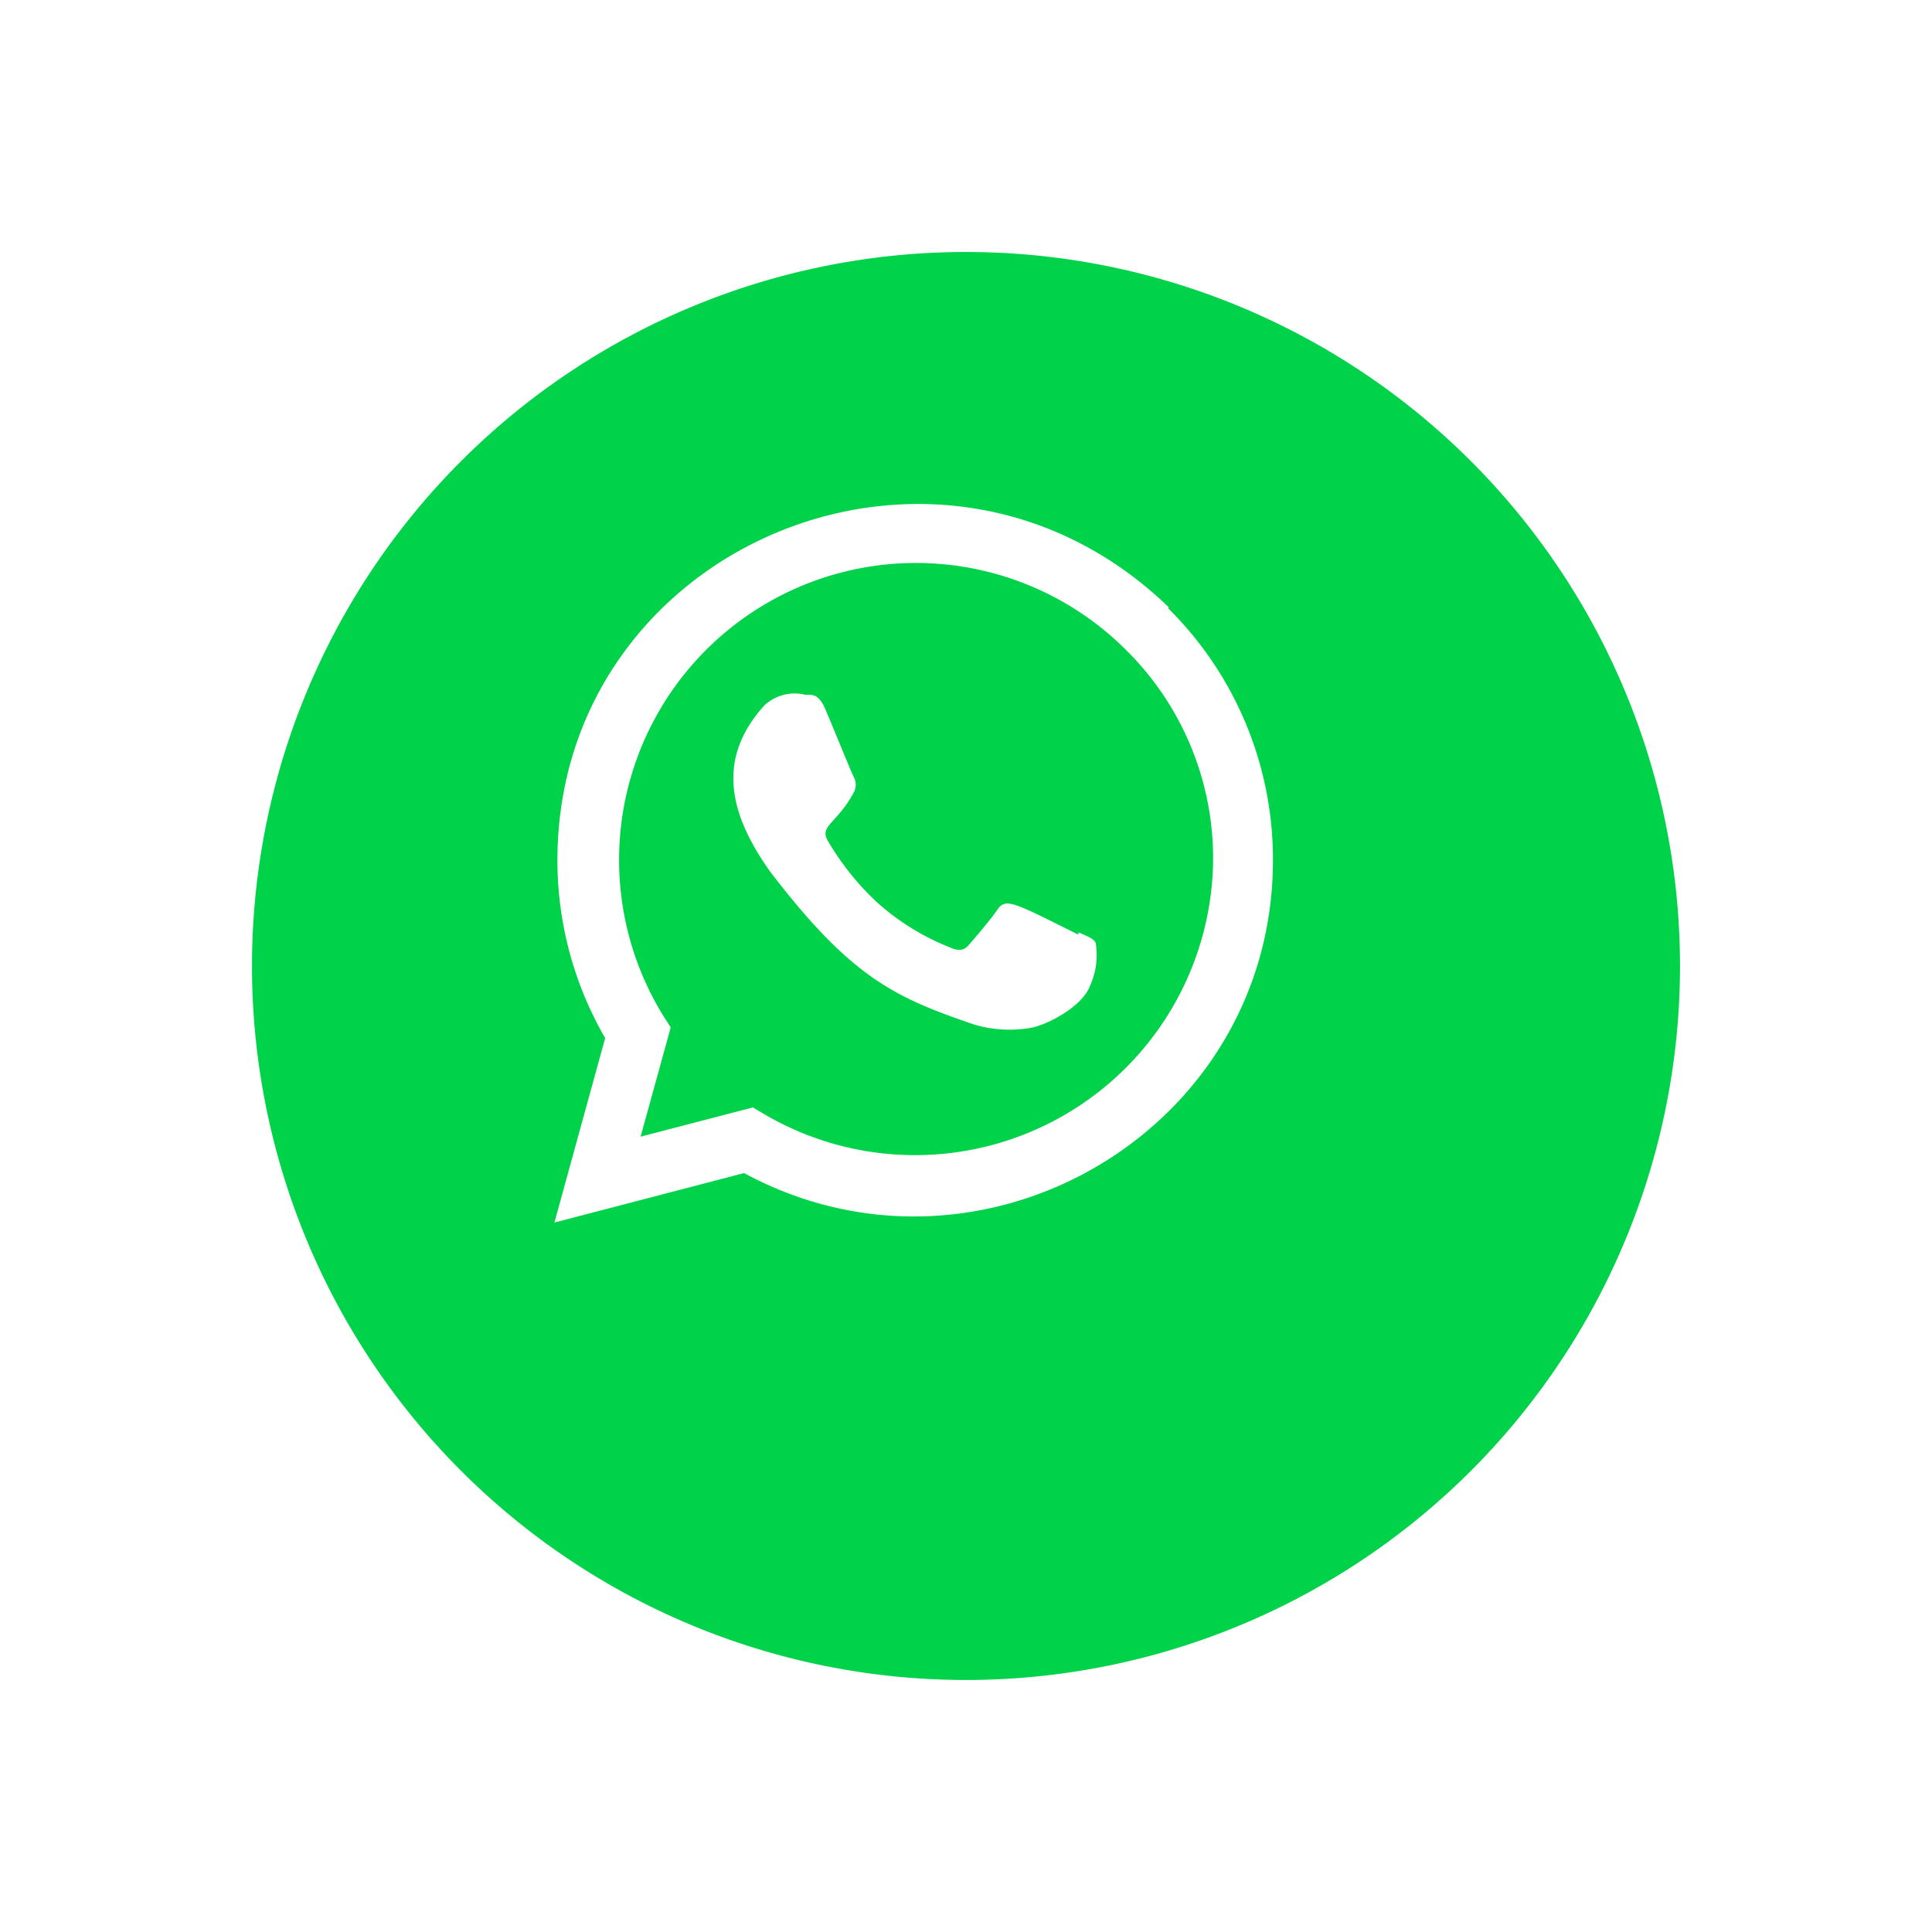
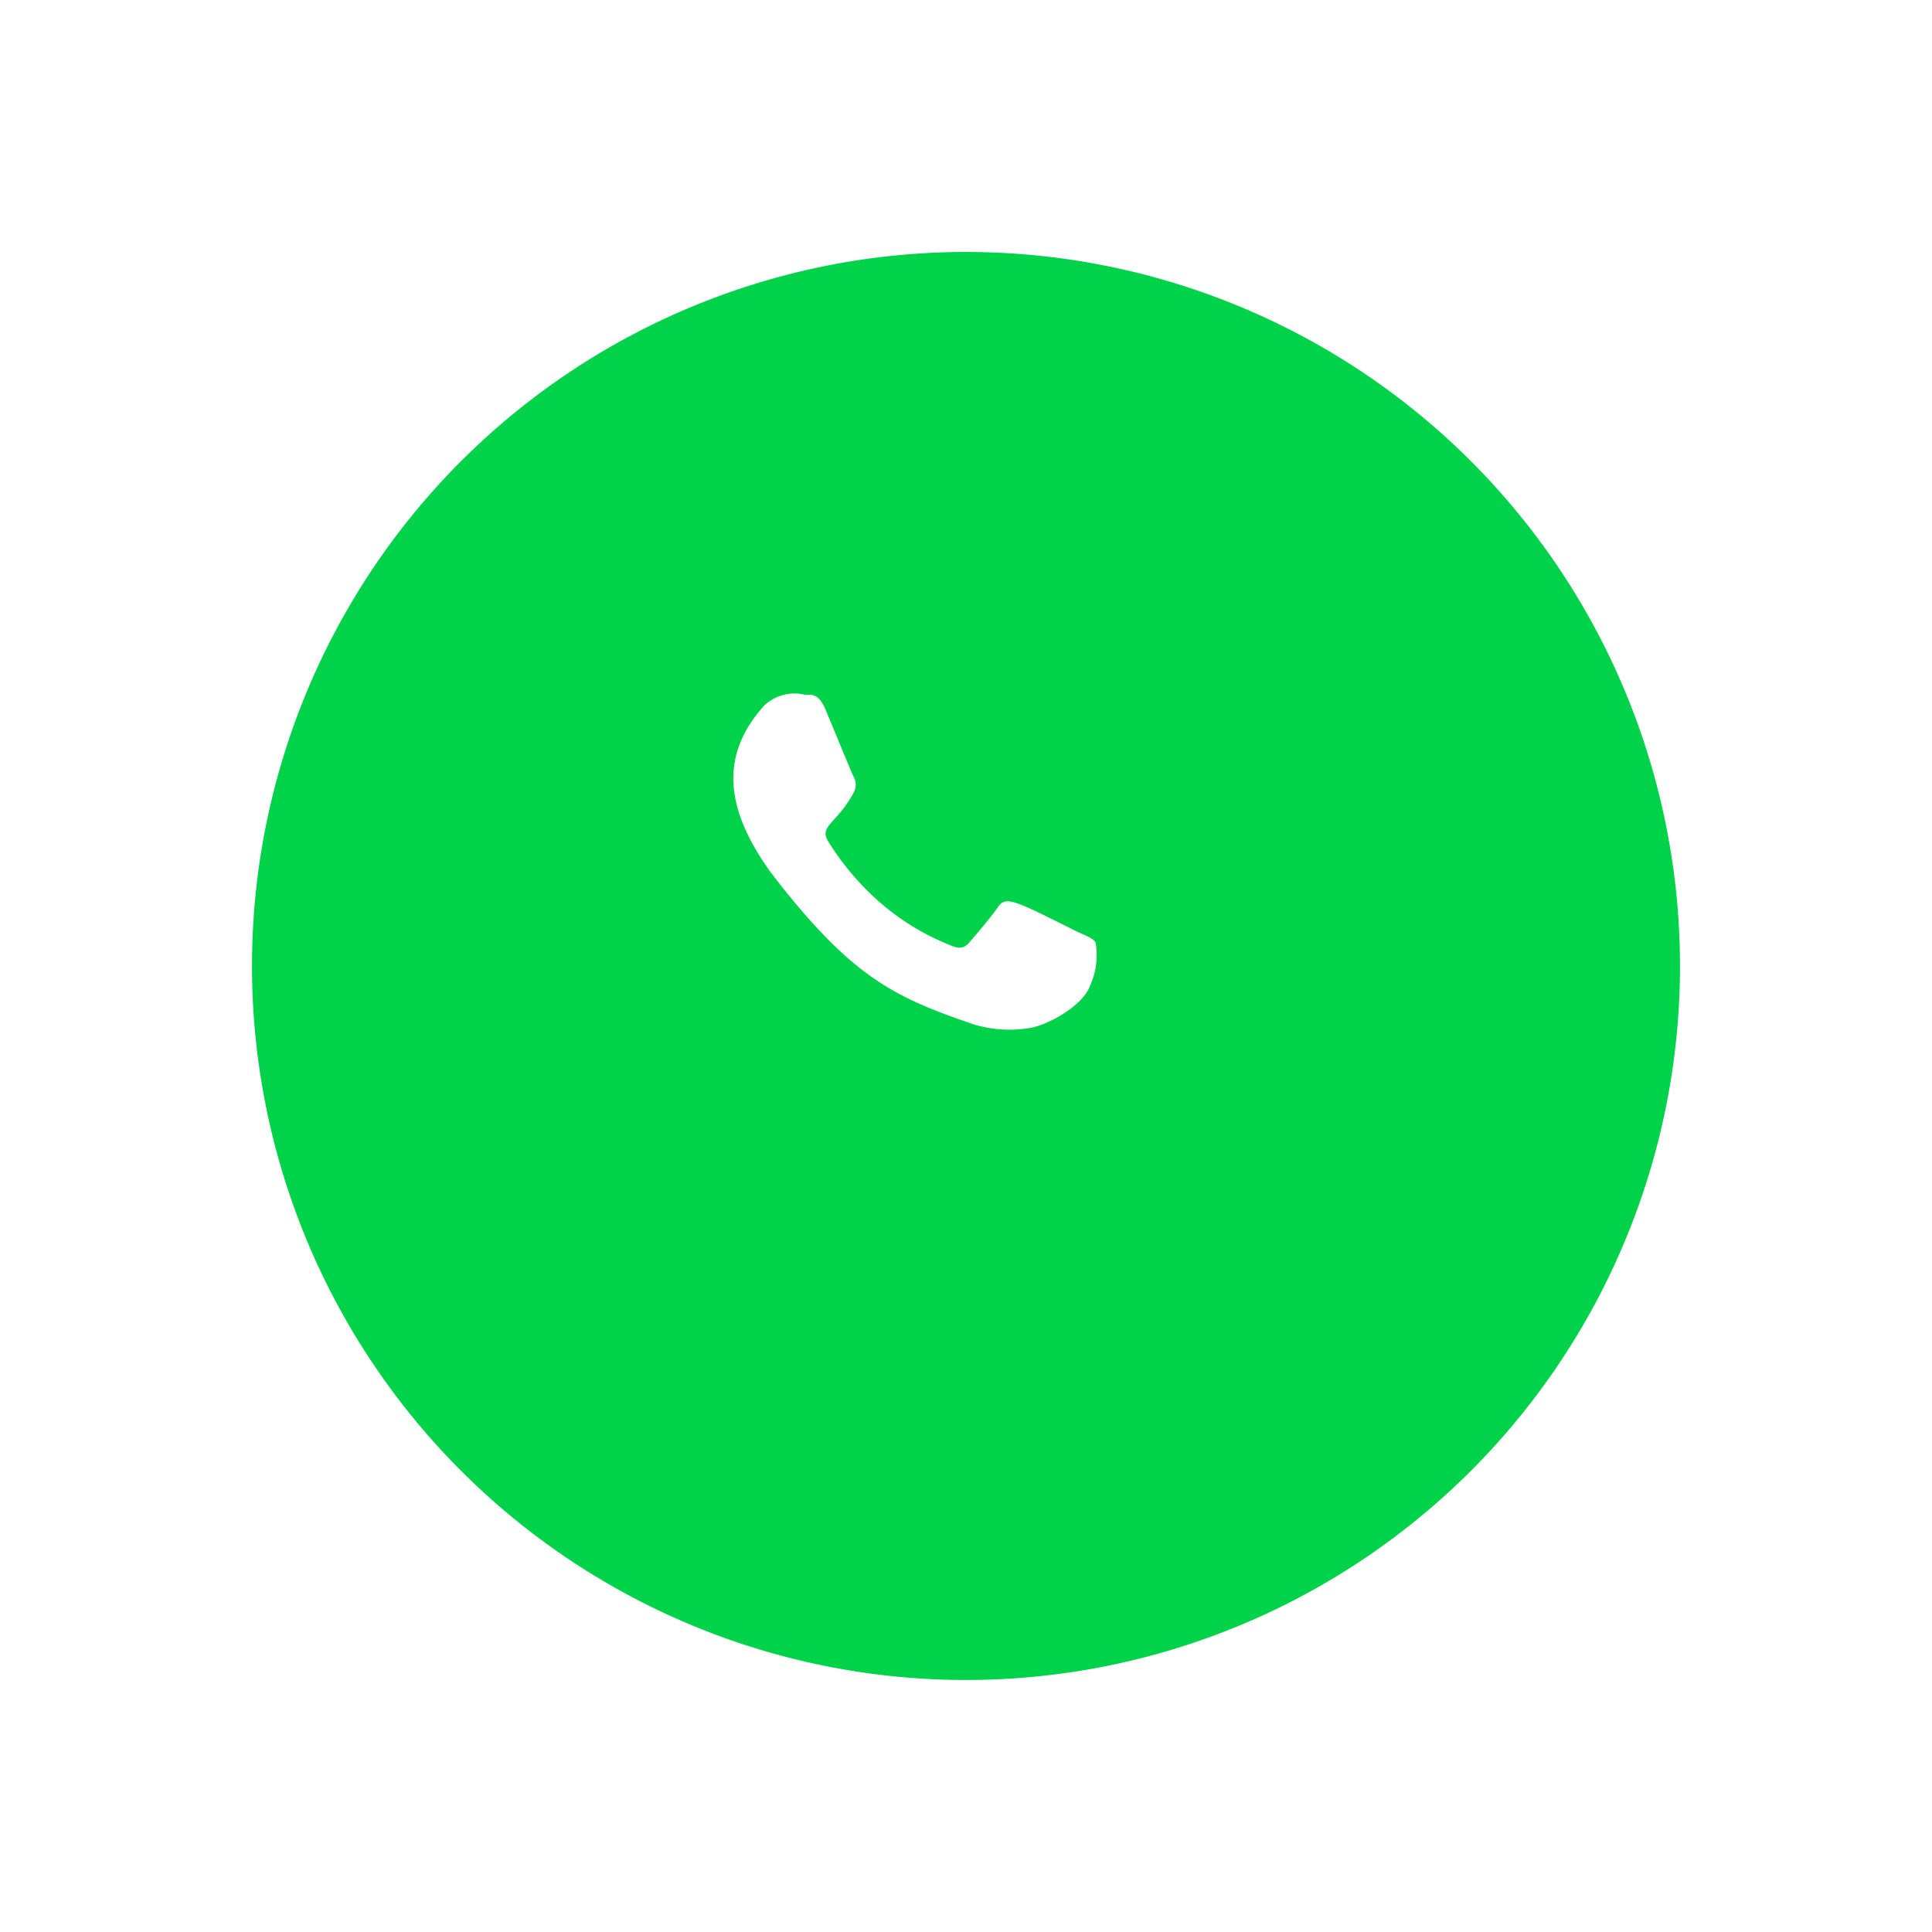
<svg xmlns="http://www.w3.org/2000/svg" width="115" height="115" viewBox="0 0 115 115">
  <defs>
    <filter id="Path_25304" x="0" y="0" width="115" height="115" filterUnits="userSpaceOnUse">
      <feOffset dx="3" dy="6" input="SourceAlpha" />
      <feGaussianBlur stdDeviation="5" result="blur" />
      <feFlood flood-opacity="0.11" />
      <feComposite operator="in" in2="blur" />
      <feComposite in="SourceGraphic" />
    </filter>
  </defs>
  <g id="Group_615" data-name="Group 615" transform="translate(-1772 -5931.741)">
    <g transform="matrix(1, 0, 0, 1, 1772, 5931.74)" filter="url(#Path_25304)">
      <path id="Path_25304-2" data-name="Path 25304" d="M42.5,0A42.5,42.5,0,1,1,0,42.5,42.5,42.5,0,0,1,42.5,0Z" transform="translate(12 9)" fill="#00d24a" />
    </g>
    <g id="_109-whatsapp" data-name="109-whatsapp" transform="translate(1805 5961.741)">
-       <path id="Path_25302" data-name="Path 25302" d="M26.525,20.528l-.016.134c-3.919-1.953-4.329-2.213-4.835-1.454-.351.526-1.374,1.718-1.682,2.071s-.622.374-1.151.134a14.464,14.464,0,0,1-4.282-2.646A16.168,16.168,0,0,1,11.6,15.077c-.522-.9.57-1.03,1.565-2.912a.98.98,0,0,0-.045-.934c-.134-.267-1.2-2.887-1.643-3.931-.428-1.041-.868-.909-1.2-.909A2.652,2.652,0,0,0,7.842,7c-2.876,3.161-2.151,6.423.31,9.891,4.837,6.33,7.414,7.5,12.126,9.114a7.373,7.373,0,0,0,3.35.216c1.023-.162,3.149-1.285,3.593-2.541a4.411,4.411,0,0,0,.321-2.54c-.132-.241-.481-.374-1.016-.615Z" transform="translate(4.674 4.969)" fill="#fff" />
-       <path id="Path_25303" data-name="Path 25303" d="M36.569,6.147C22.866-7.1.189,2.508.18,21.2A21.093,21.093,0,0,0,3.022,31.79L0,42.771l11.29-2.944c14.088,7.61,31.474-2.495,31.481-18.621A21.019,21.019,0,0,0,36.542,6.216Zm2.641,15A17.743,17.743,0,0,1,12.457,36.3l-.642-.381L5.132,37.658l1.791-6.5L6.5,30.494A17.675,17.675,0,0,1,34.026,8.69,17.443,17.443,0,0,1,39.21,21.147Z" transform="translate(0 0)" fill="#fff" />
+       <path id="Path_25302" data-name="Path 25302" d="M26.525,20.528c-3.919-1.953-4.329-2.213-4.835-1.454-.351.526-1.374,1.718-1.682,2.071s-.622.374-1.151.134a14.464,14.464,0,0,1-4.282-2.646A16.168,16.168,0,0,1,11.6,15.077c-.522-.9.57-1.03,1.565-2.912a.98.98,0,0,0-.045-.934c-.134-.267-1.2-2.887-1.643-3.931-.428-1.041-.868-.909-1.2-.909A2.652,2.652,0,0,0,7.842,7c-2.876,3.161-2.151,6.423.31,9.891,4.837,6.33,7.414,7.5,12.126,9.114a7.373,7.373,0,0,0,3.35.216c1.023-.162,3.149-1.285,3.593-2.541a4.411,4.411,0,0,0,.321-2.54c-.132-.241-.481-.374-1.016-.615Z" transform="translate(4.674 4.969)" fill="#fff" />
    </g>
  </g>
</svg>